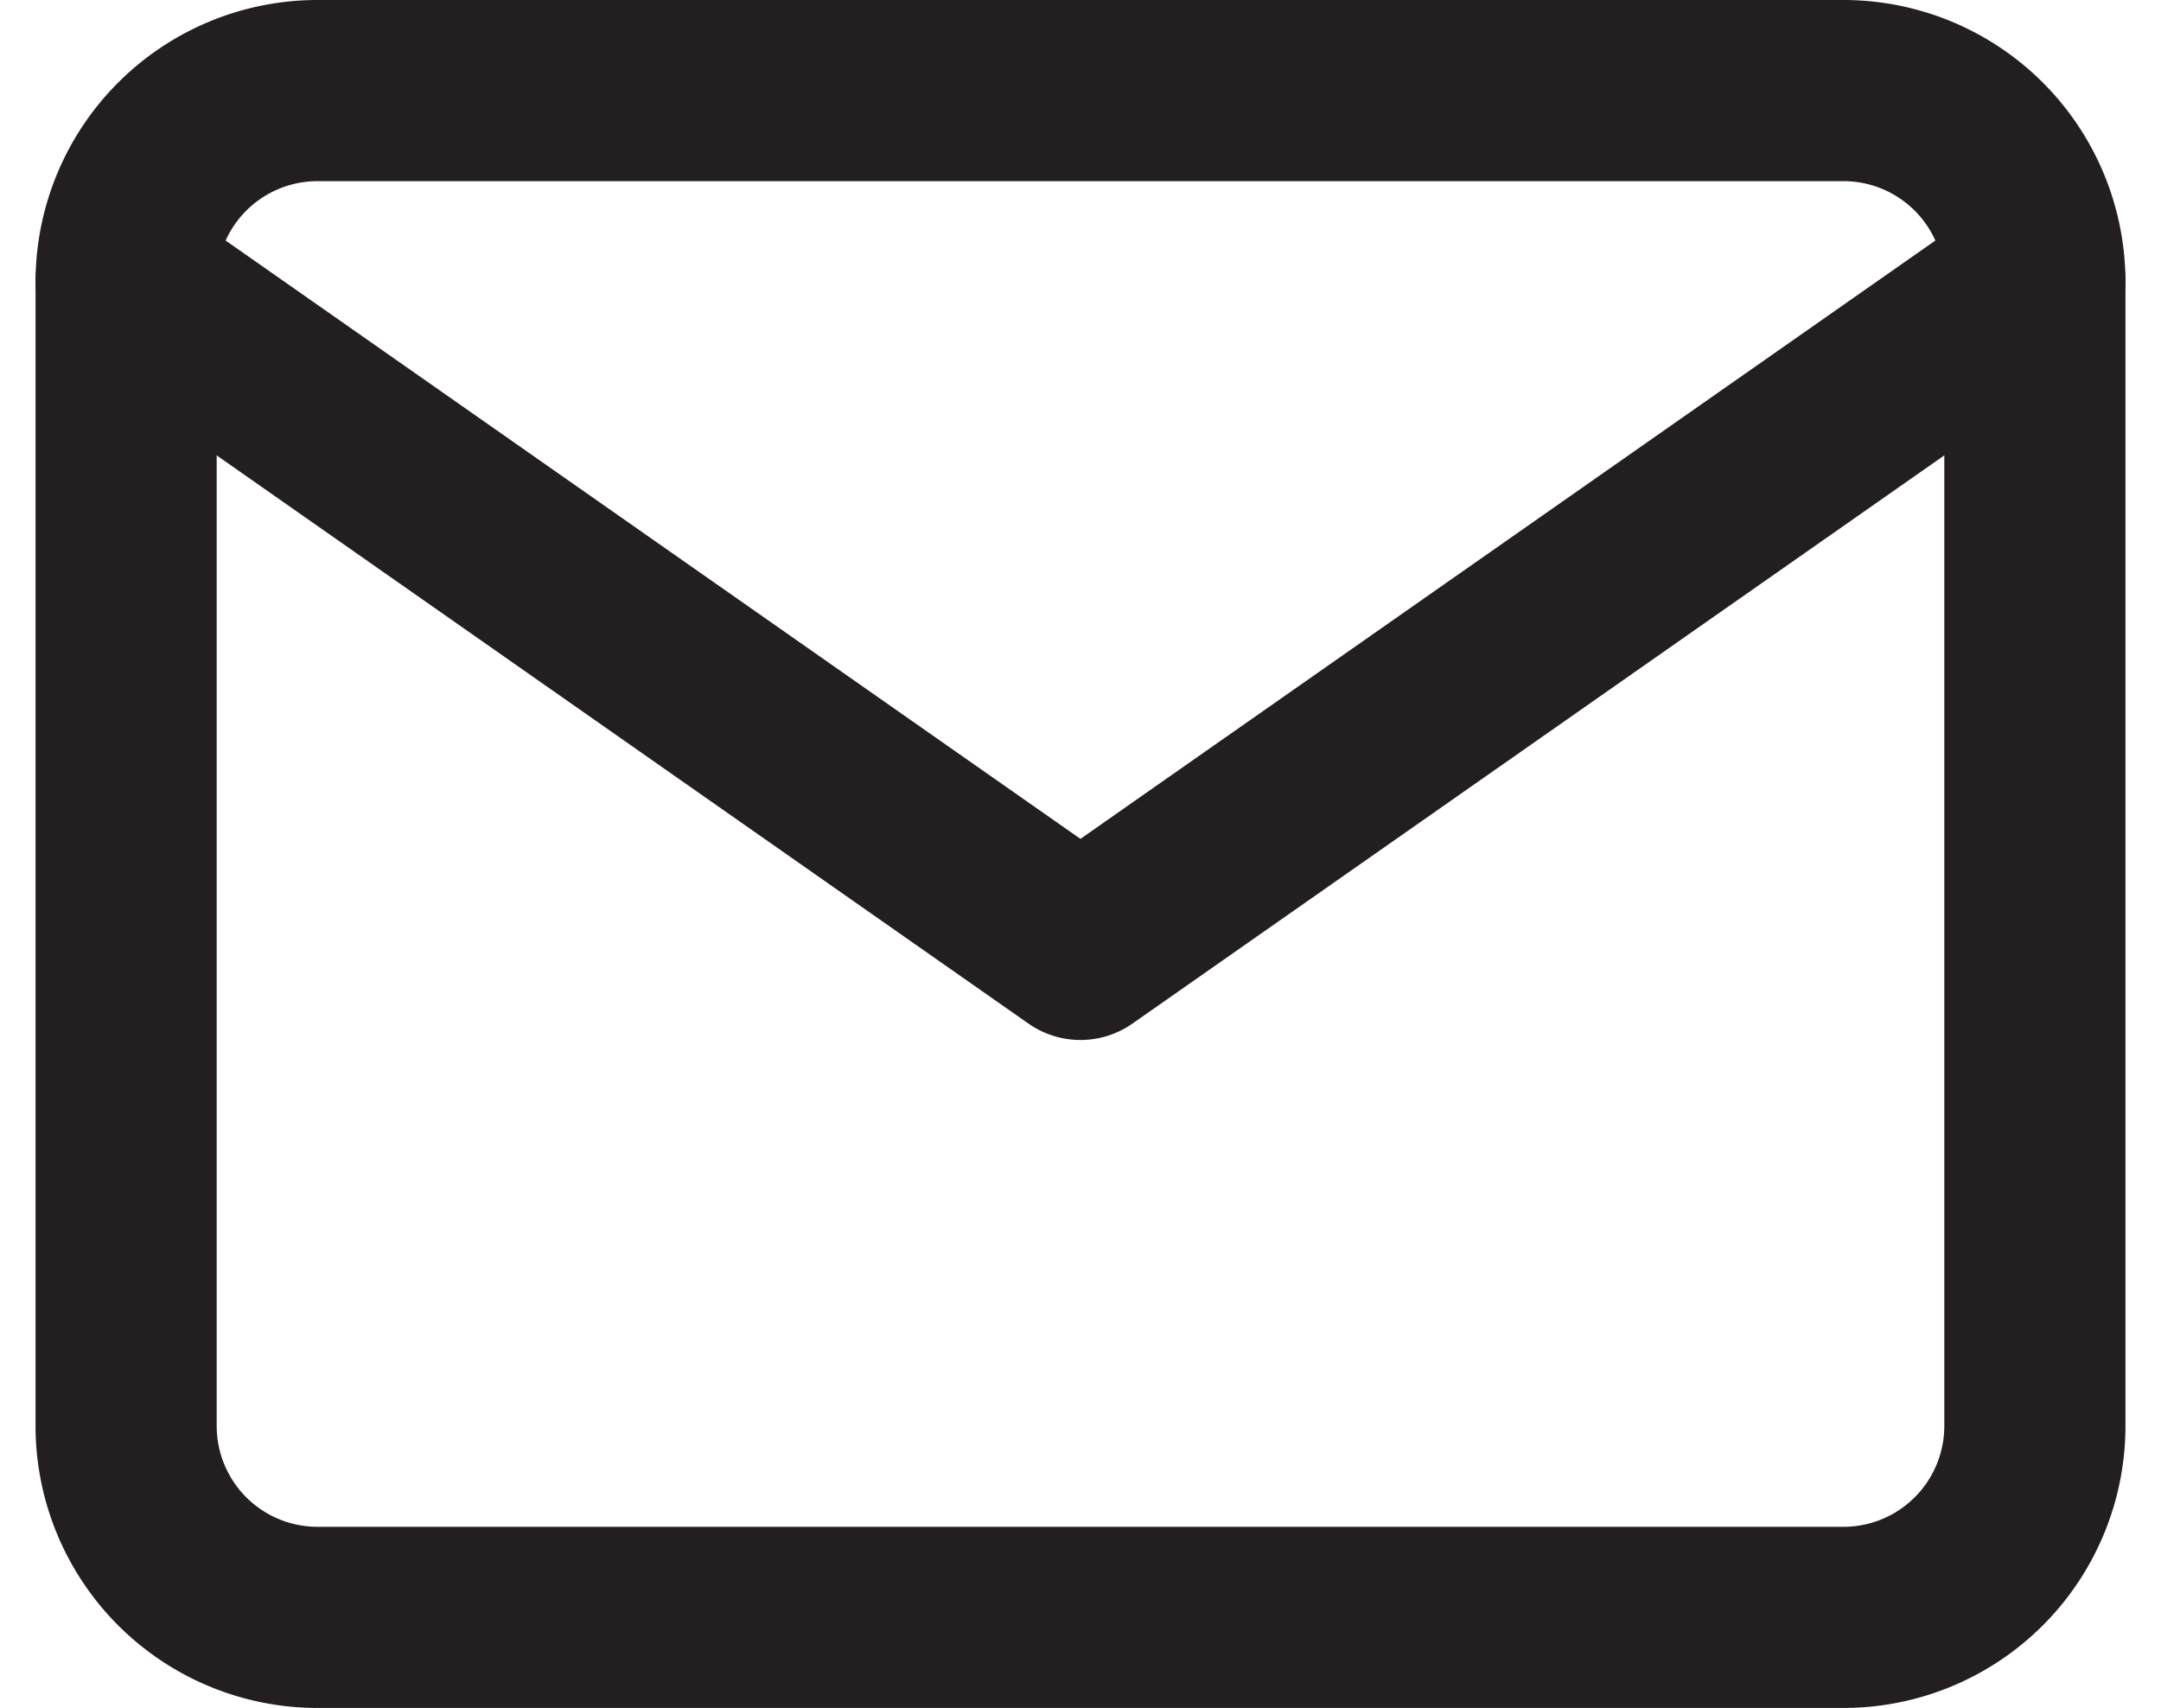
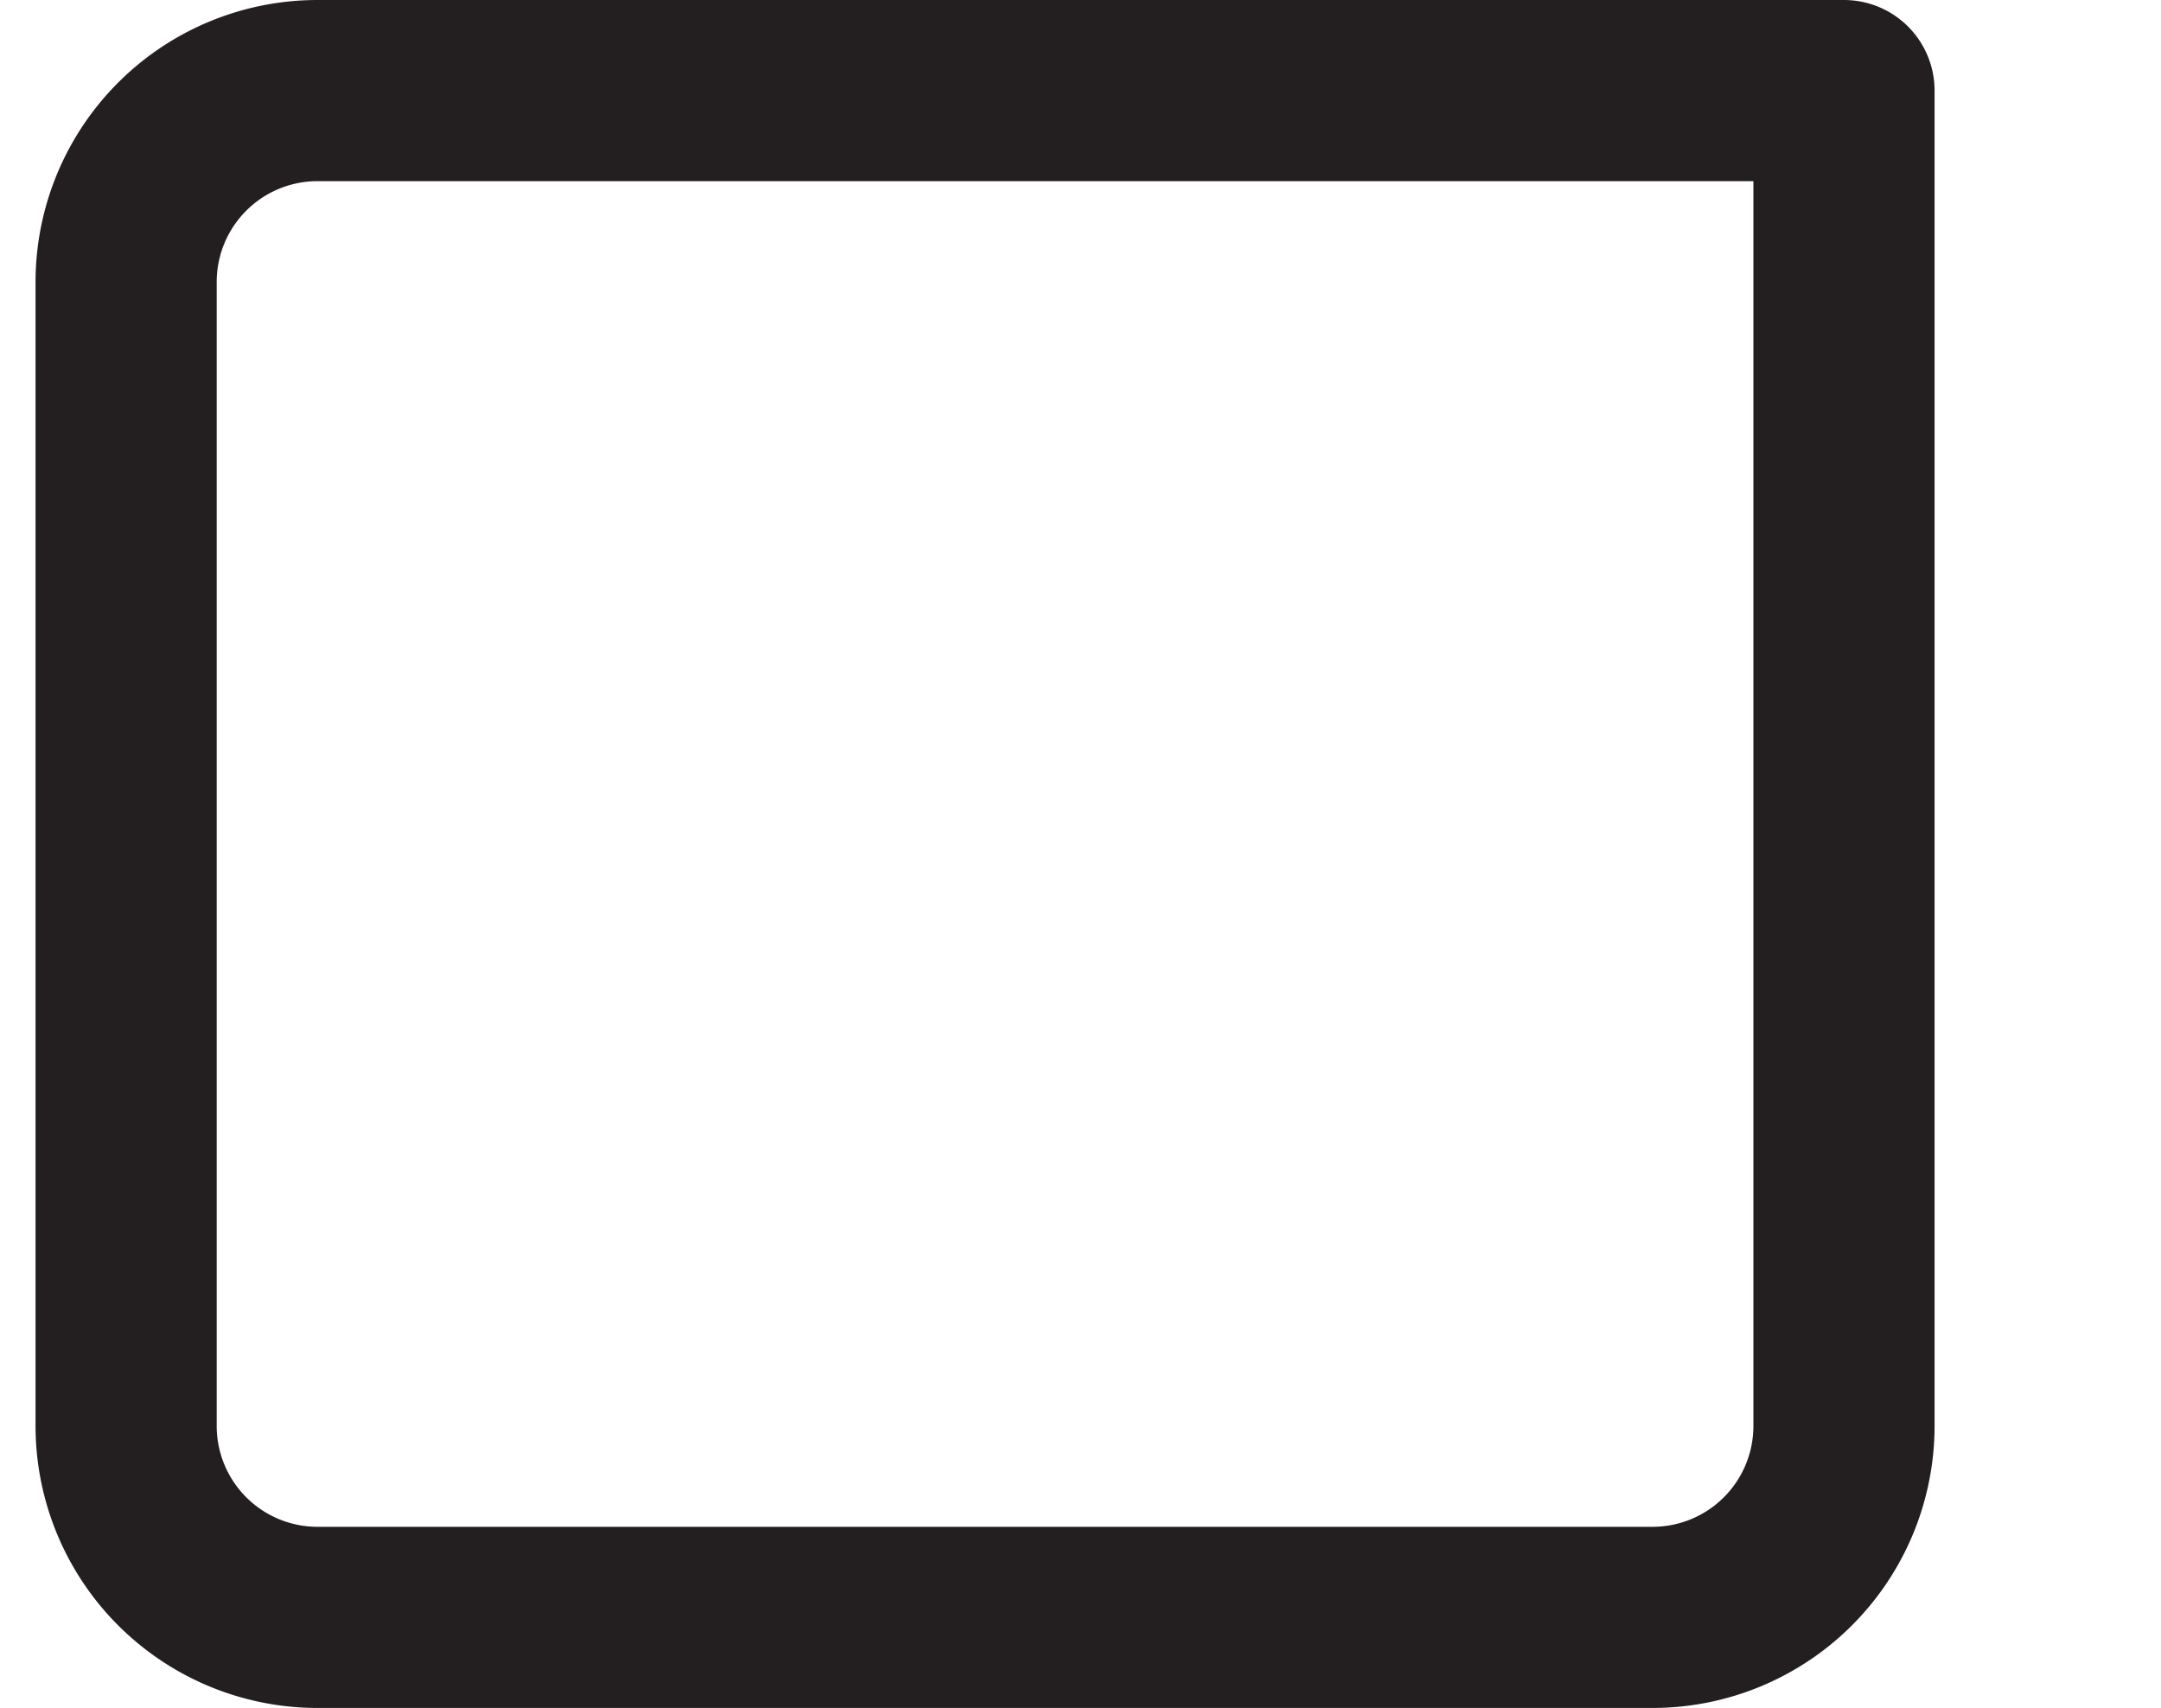
<svg xmlns="http://www.w3.org/2000/svg" width="19.087" height="15.087" viewBox="0 0 19.087 15.087">
  <g id="Group_9524" data-name="Group 9524" transform="translate(1.114 0.8)">
-     <path id="Path_1560" data-name="Path 1560" d="M2.686,1H16.173a1.691,1.691,0,0,1,1.686,1.686V12.8a1.691,1.691,0,0,1-1.686,1.686H2.686A1.691,1.691,0,0,1,1,12.8V2.686A1.691,1.691,0,0,1,2.686,1Z" transform="translate(-1 -1)" fill="none" stroke="#231f20" stroke-linecap="round" stroke-linejoin="round" stroke-width="1.6" />
-     <path id="Path_1561" data-name="Path 1561" d="M17.859,4.7,9.429,10.6,1,4.7" transform="translate(-1 -3.014)" fill="none" stroke="#231f20" stroke-linecap="round" stroke-linejoin="round" stroke-width="1.6" />
+     <path id="Path_1560" data-name="Path 1560" d="M2.686,1H16.173V12.8a1.691,1.691,0,0,1-1.686,1.686H2.686A1.691,1.691,0,0,1,1,12.8V2.686A1.691,1.691,0,0,1,2.686,1Z" transform="translate(-1 -1)" fill="none" stroke="#231f20" stroke-linecap="round" stroke-linejoin="round" stroke-width="1.6" />
  </g>
</svg>